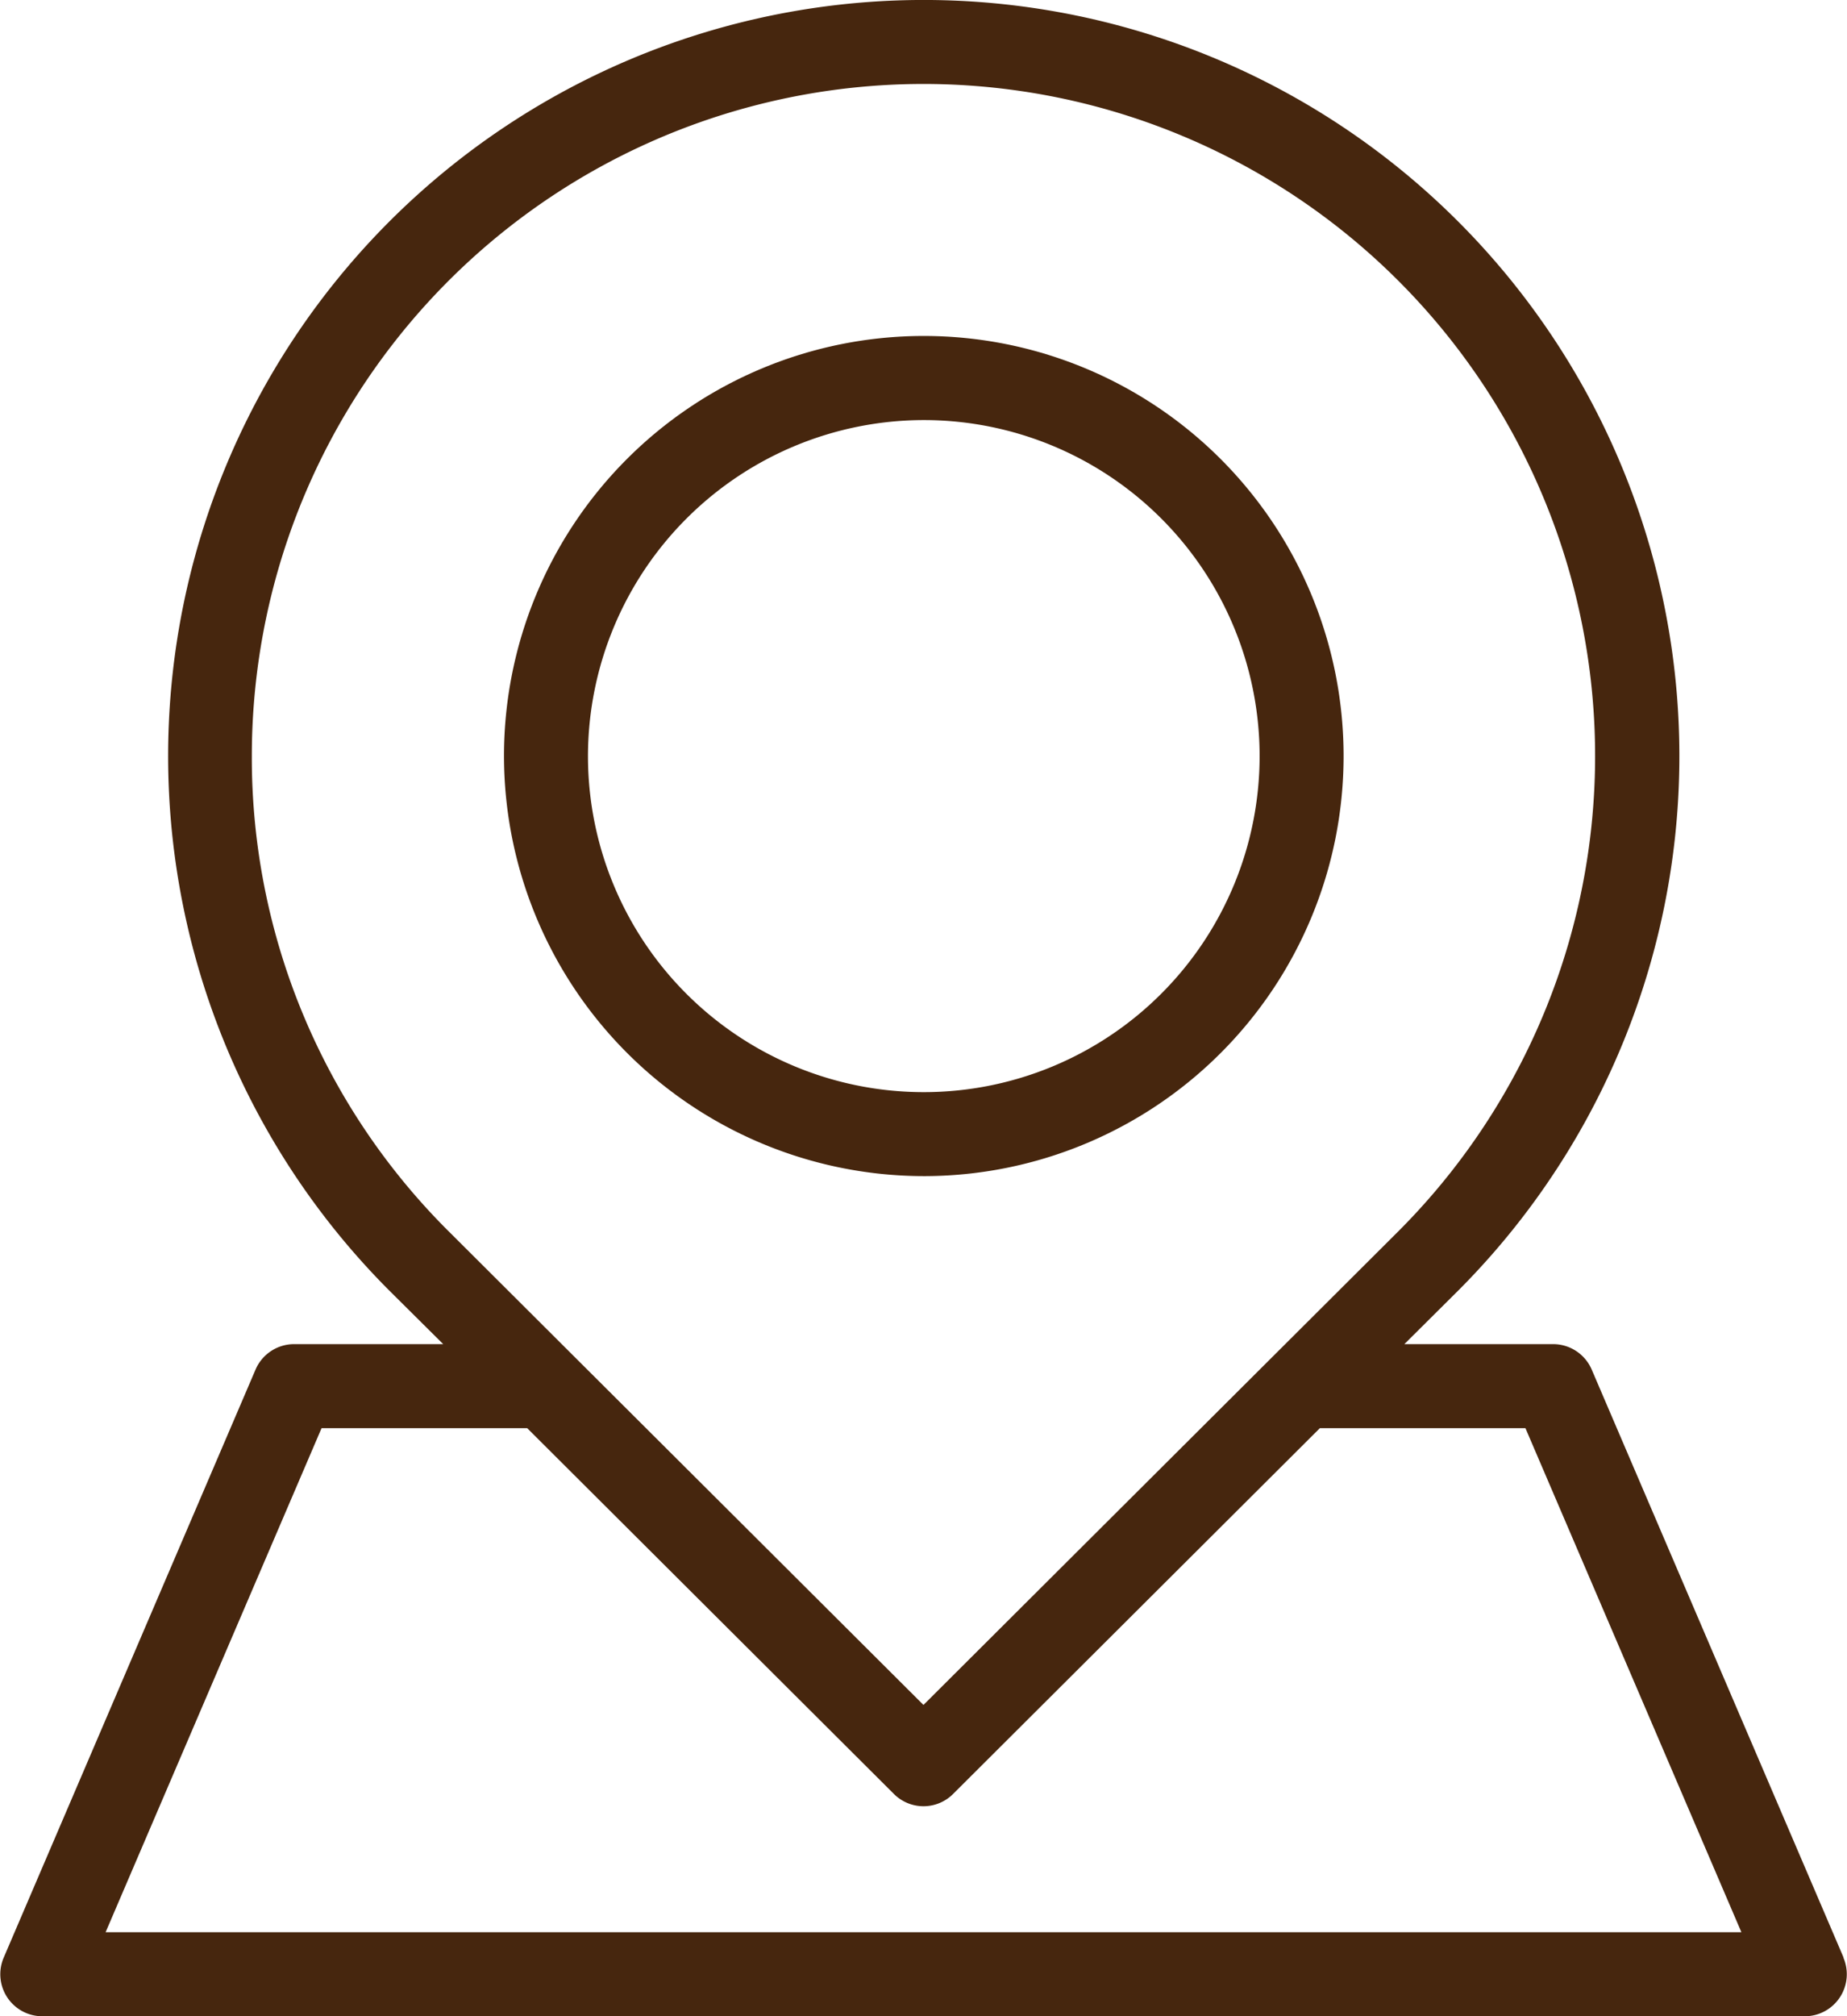
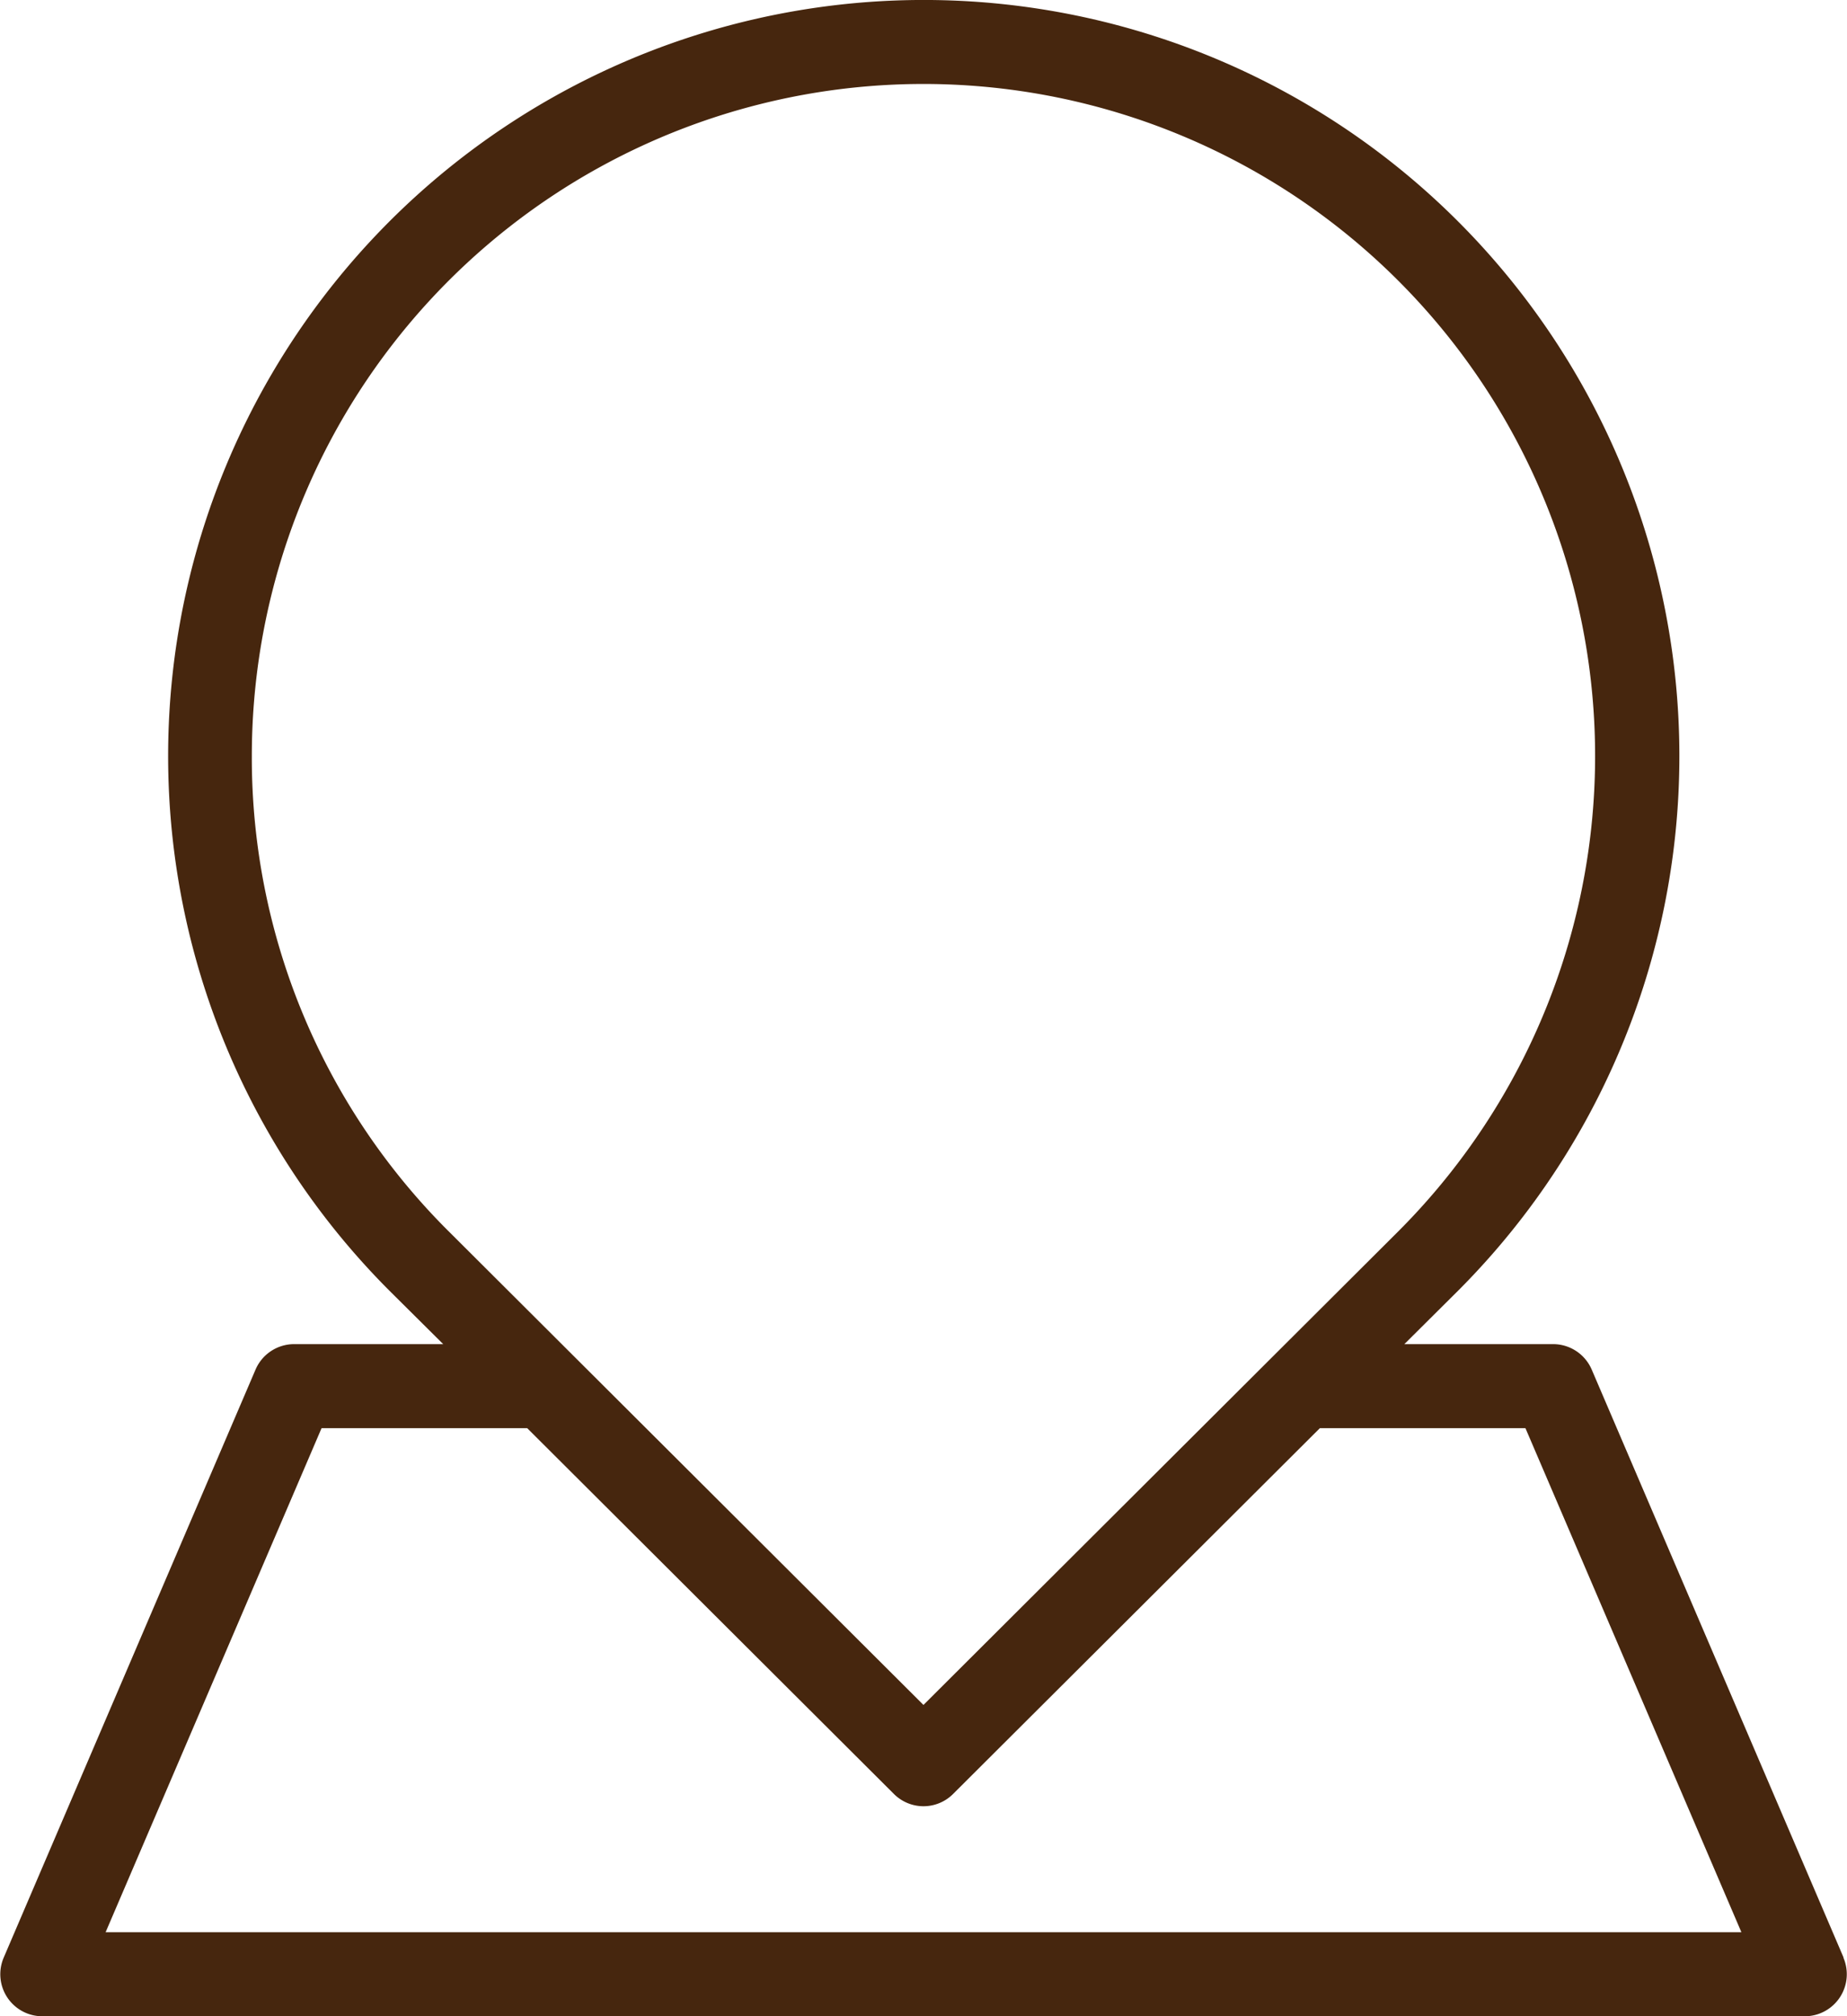
<svg xmlns="http://www.w3.org/2000/svg" width="28.875" height="31.5" viewBox="0 0 28.875 31.5">
  <g id="icon-address" transform="translate(-21.336)">
    <g id="Group_1832" data-name="Group 1832" transform="translate(21.336)">
      <g id="Group_1831" data-name="Group 1831">
-         <path id="Path_7841" data-name="Path 7841" d="M155.9,98.458a6.563,6.563,0,1,0-6.563-6.563A6.57,6.57,0,0,0,155.9,98.458Zm0-11.812a5.25,5.25,0,1,1-5.25,5.25A5.256,5.256,0,0,1,155.9,86.646Z" transform="translate(-141.458 -80.083)" fill="#46260e" />
        <path id="Path_7842" data-name="Path 7842" d="M50.158,30.585,46.221,21.4a.657.657,0,0,0-.6-.4h-2.33l.805-.8a11.813,11.813,0,1,0-16.637,0l.806.8H25.93a.657.657,0,0,0-.6.4l-3.937,9.187a.657.657,0,0,0,.6.914H49.555a.657.657,0,0,0,.6-.915ZM25.273,11.813a10.5,10.5,0,1,1,17.893,7.455l-7.393,7.369-7.393-7.37A10.429,10.429,0,0,1,25.273,11.813ZM22.987,30.188l3.376-7.875h3.215l5.733,5.715a.654.654,0,0,0,.925,0l5.734-5.715h3.214l3.376,7.875Z" transform="translate(-21.336)" fill="#46260e" />
      </g>
    </g>
  </g>
</svg>